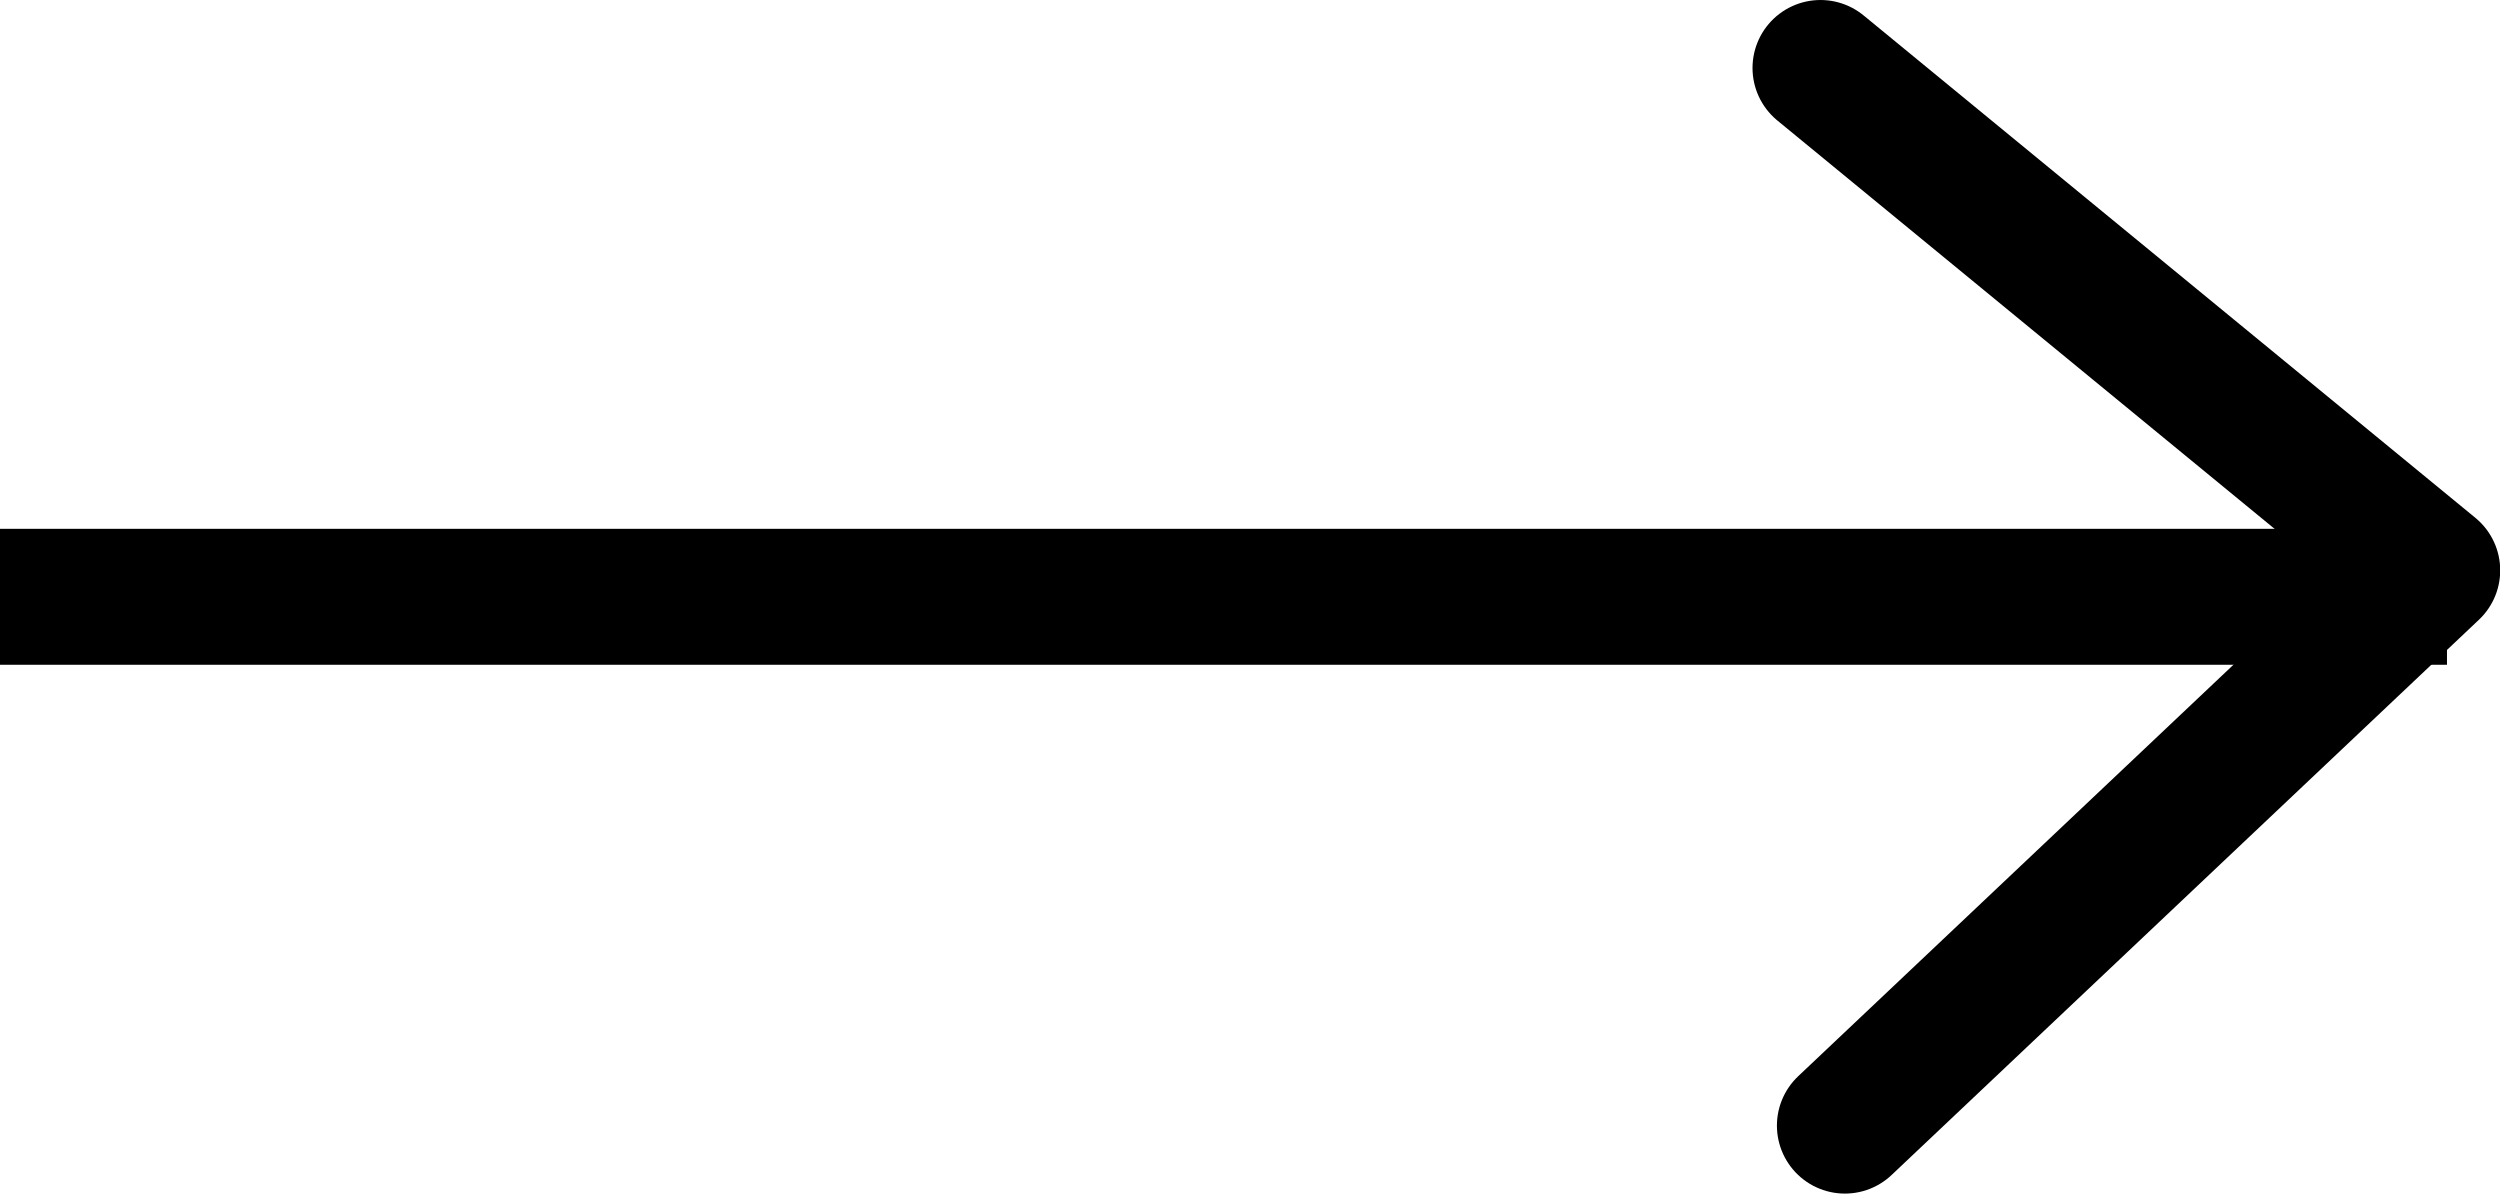
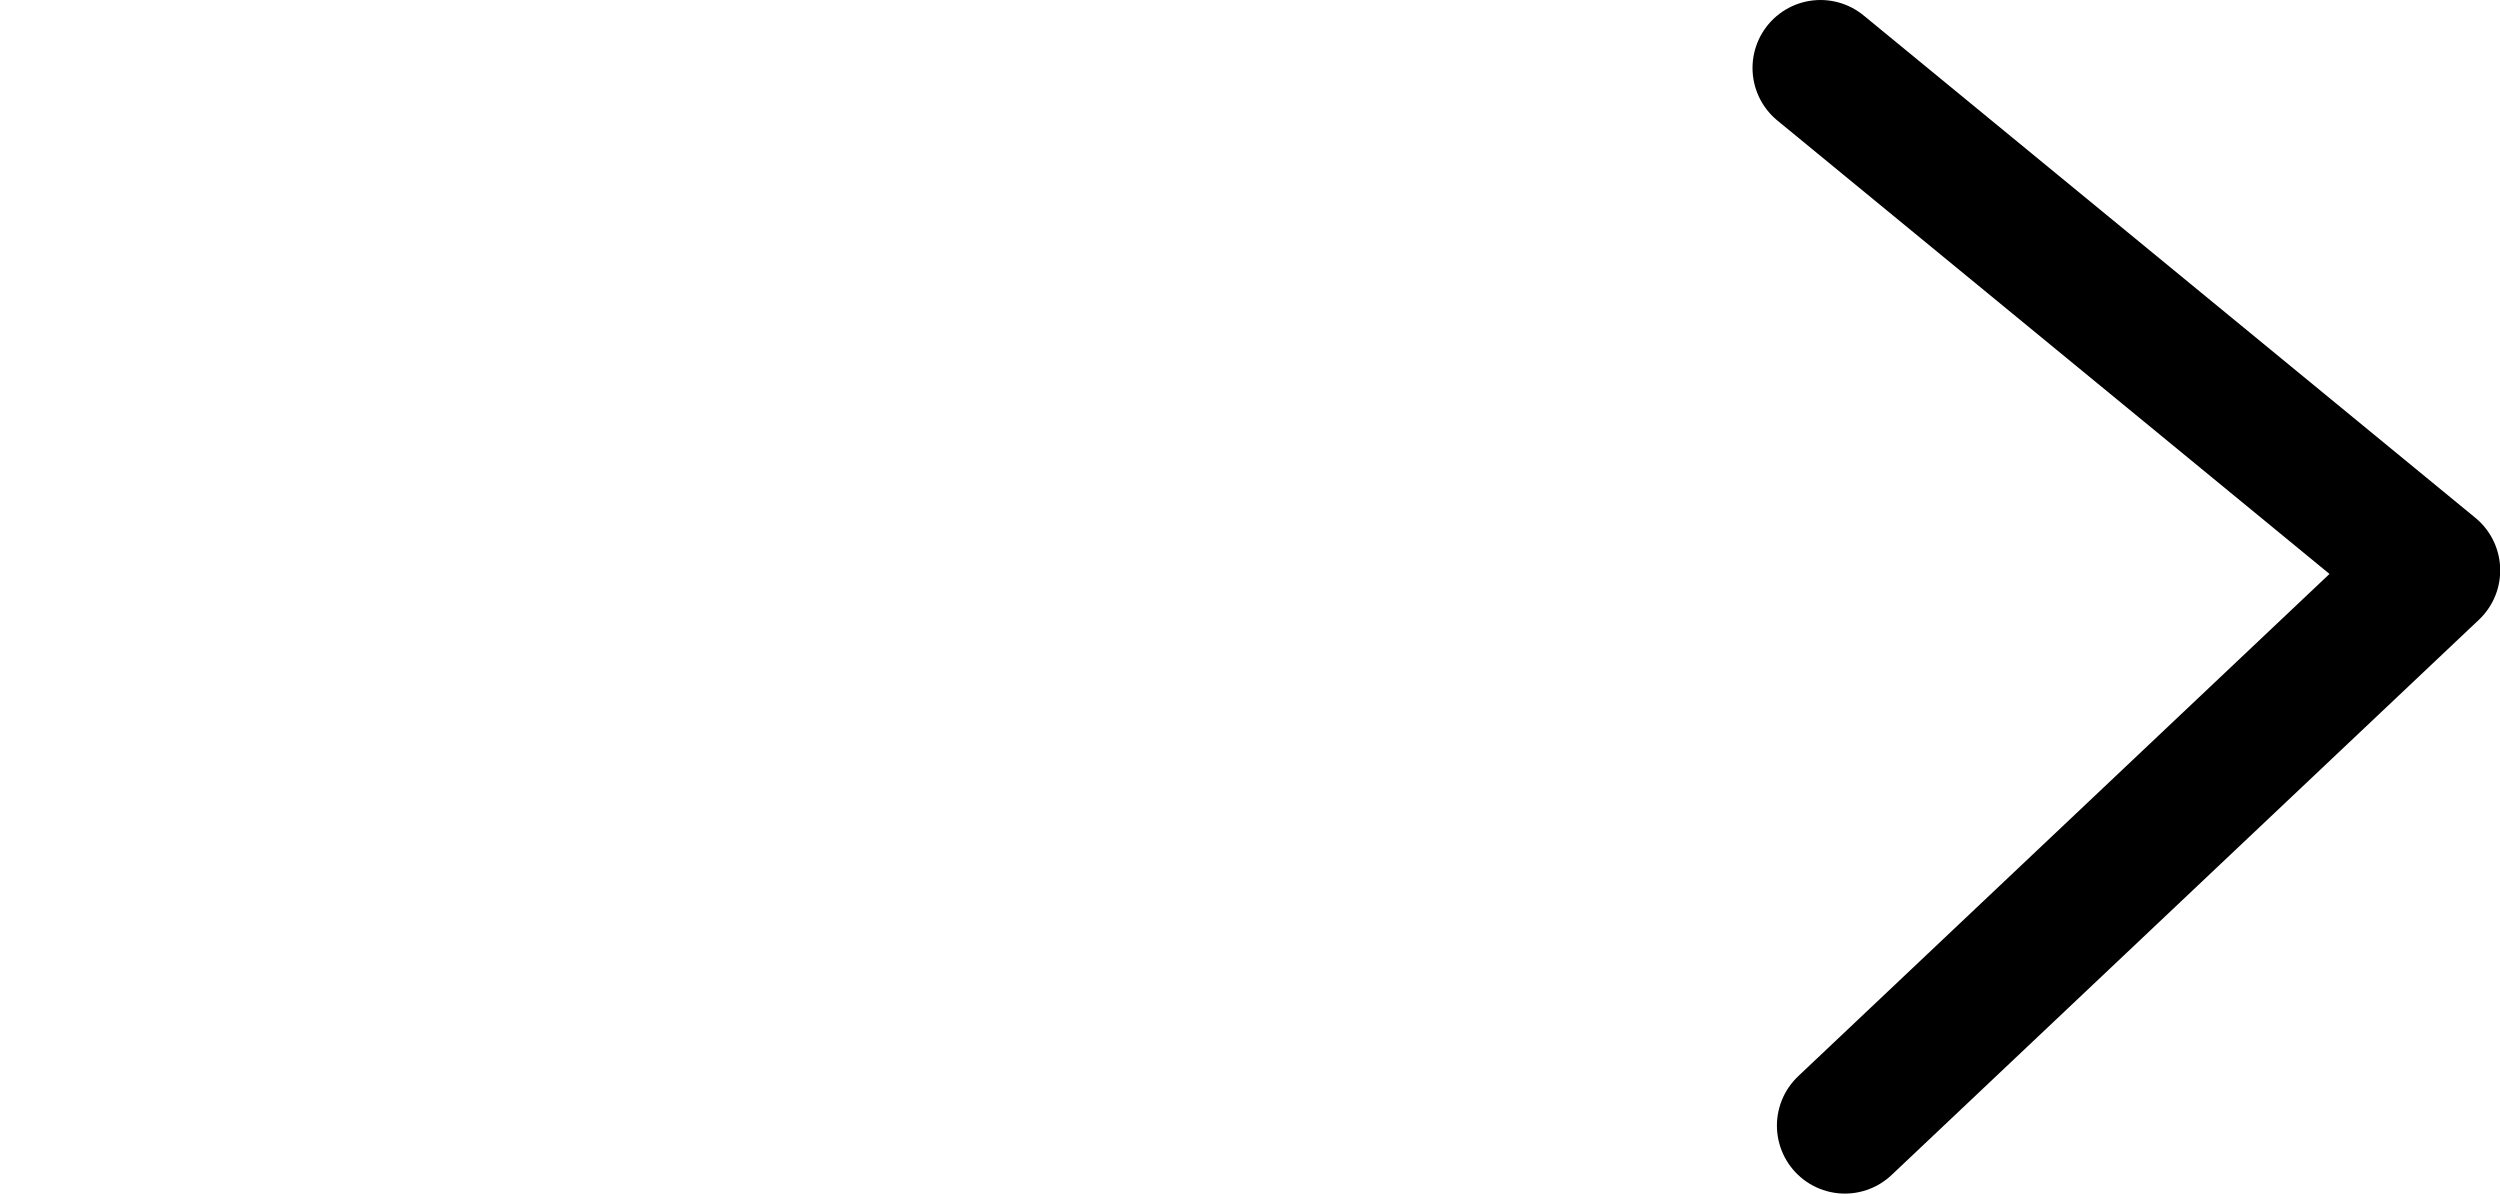
<svg xmlns="http://www.w3.org/2000/svg" width="36.78" height="17.56" viewBox="0 0 36.78 17.56">
  <defs>
    <clipPath id="clip-path">
      <rect width="17.56" height="11" fill="none" />
    </clipPath>
  </defs>
  <g id="swap_arrow" data-name="swap arrow" transform="translate(-1496.5 -1017.72)">
    <g id="down_arrow" data-name="down arrow" transform="translate(1522.28 1035.28) rotate(-90)" clip-path="url(#clip-path)">
      <path id="Path_52" data-name="Path 52" d="M353.791,52.6l8.169,8.641,7.391-9" transform="translate(-352.791 -51.238)" fill="none" stroke="#000000" stroke-linecap="round" stroke-linejoin="round" stroke-width="2" />
    </g>
-     <line id="Line_1" data-name="Line 1" x1="36" transform="translate(1496.5 1026.5)" fill="none" stroke="#000000" stroke-width="2" />
  </g>
</svg>